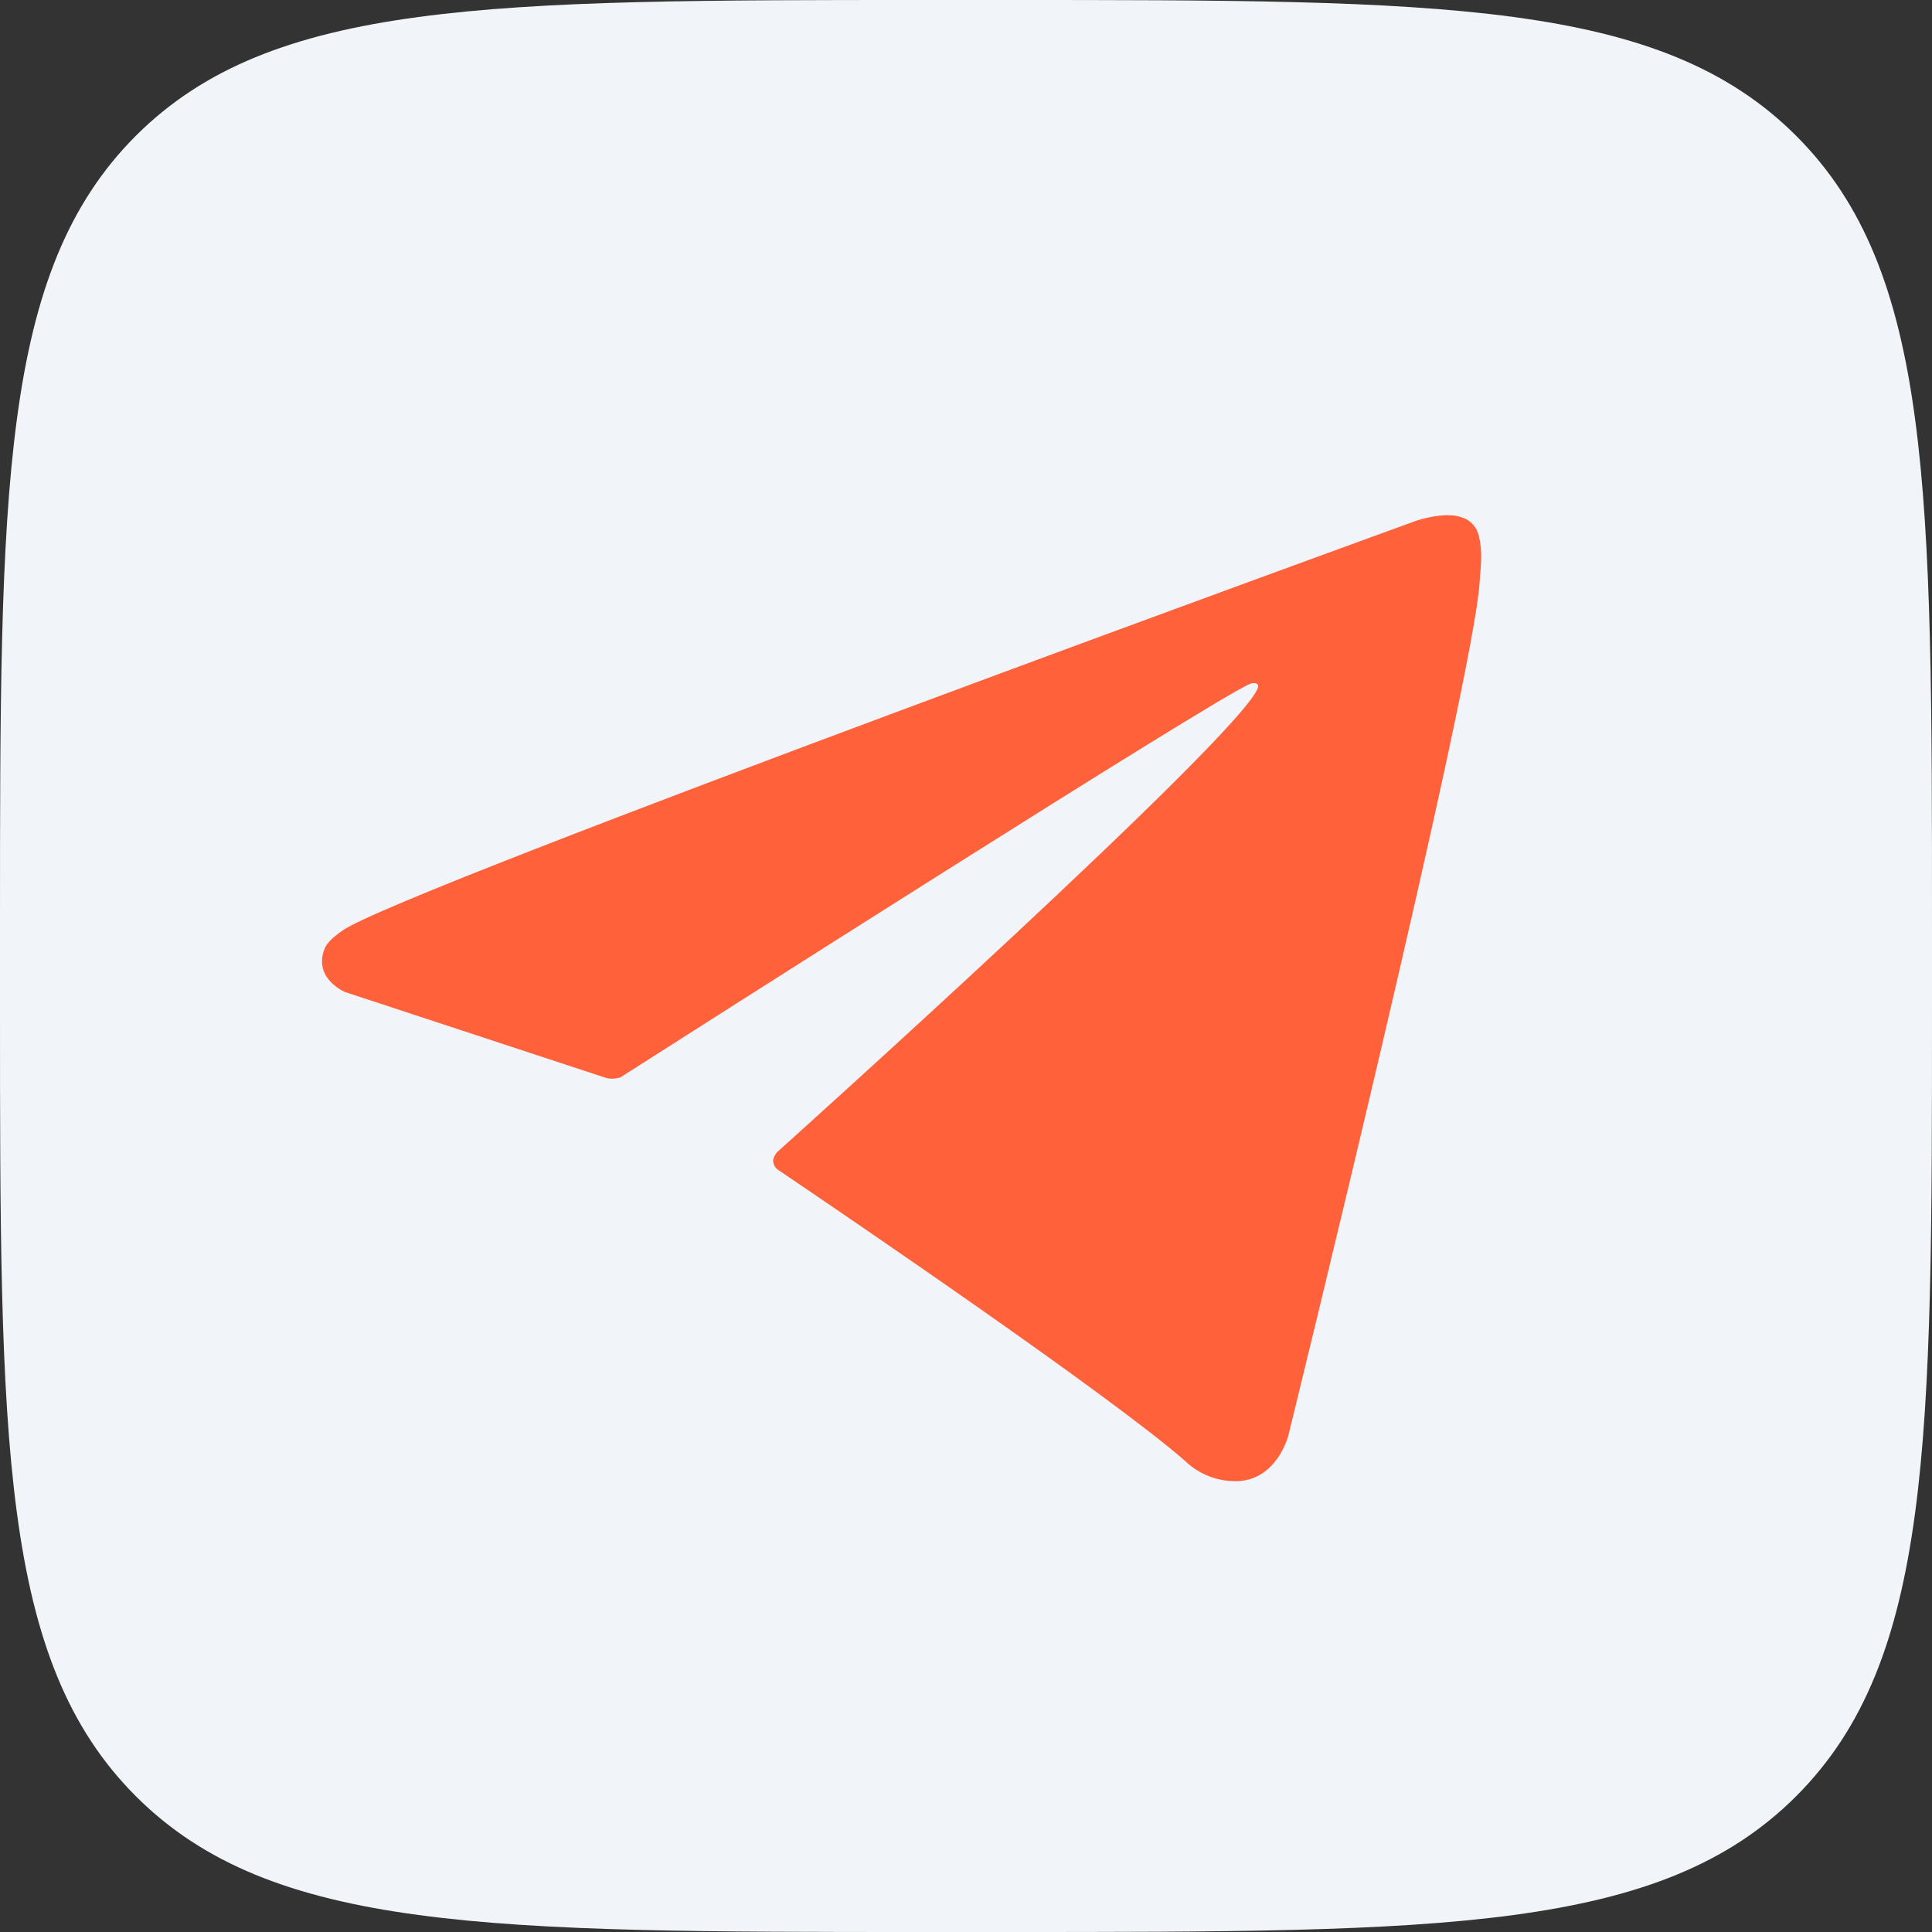
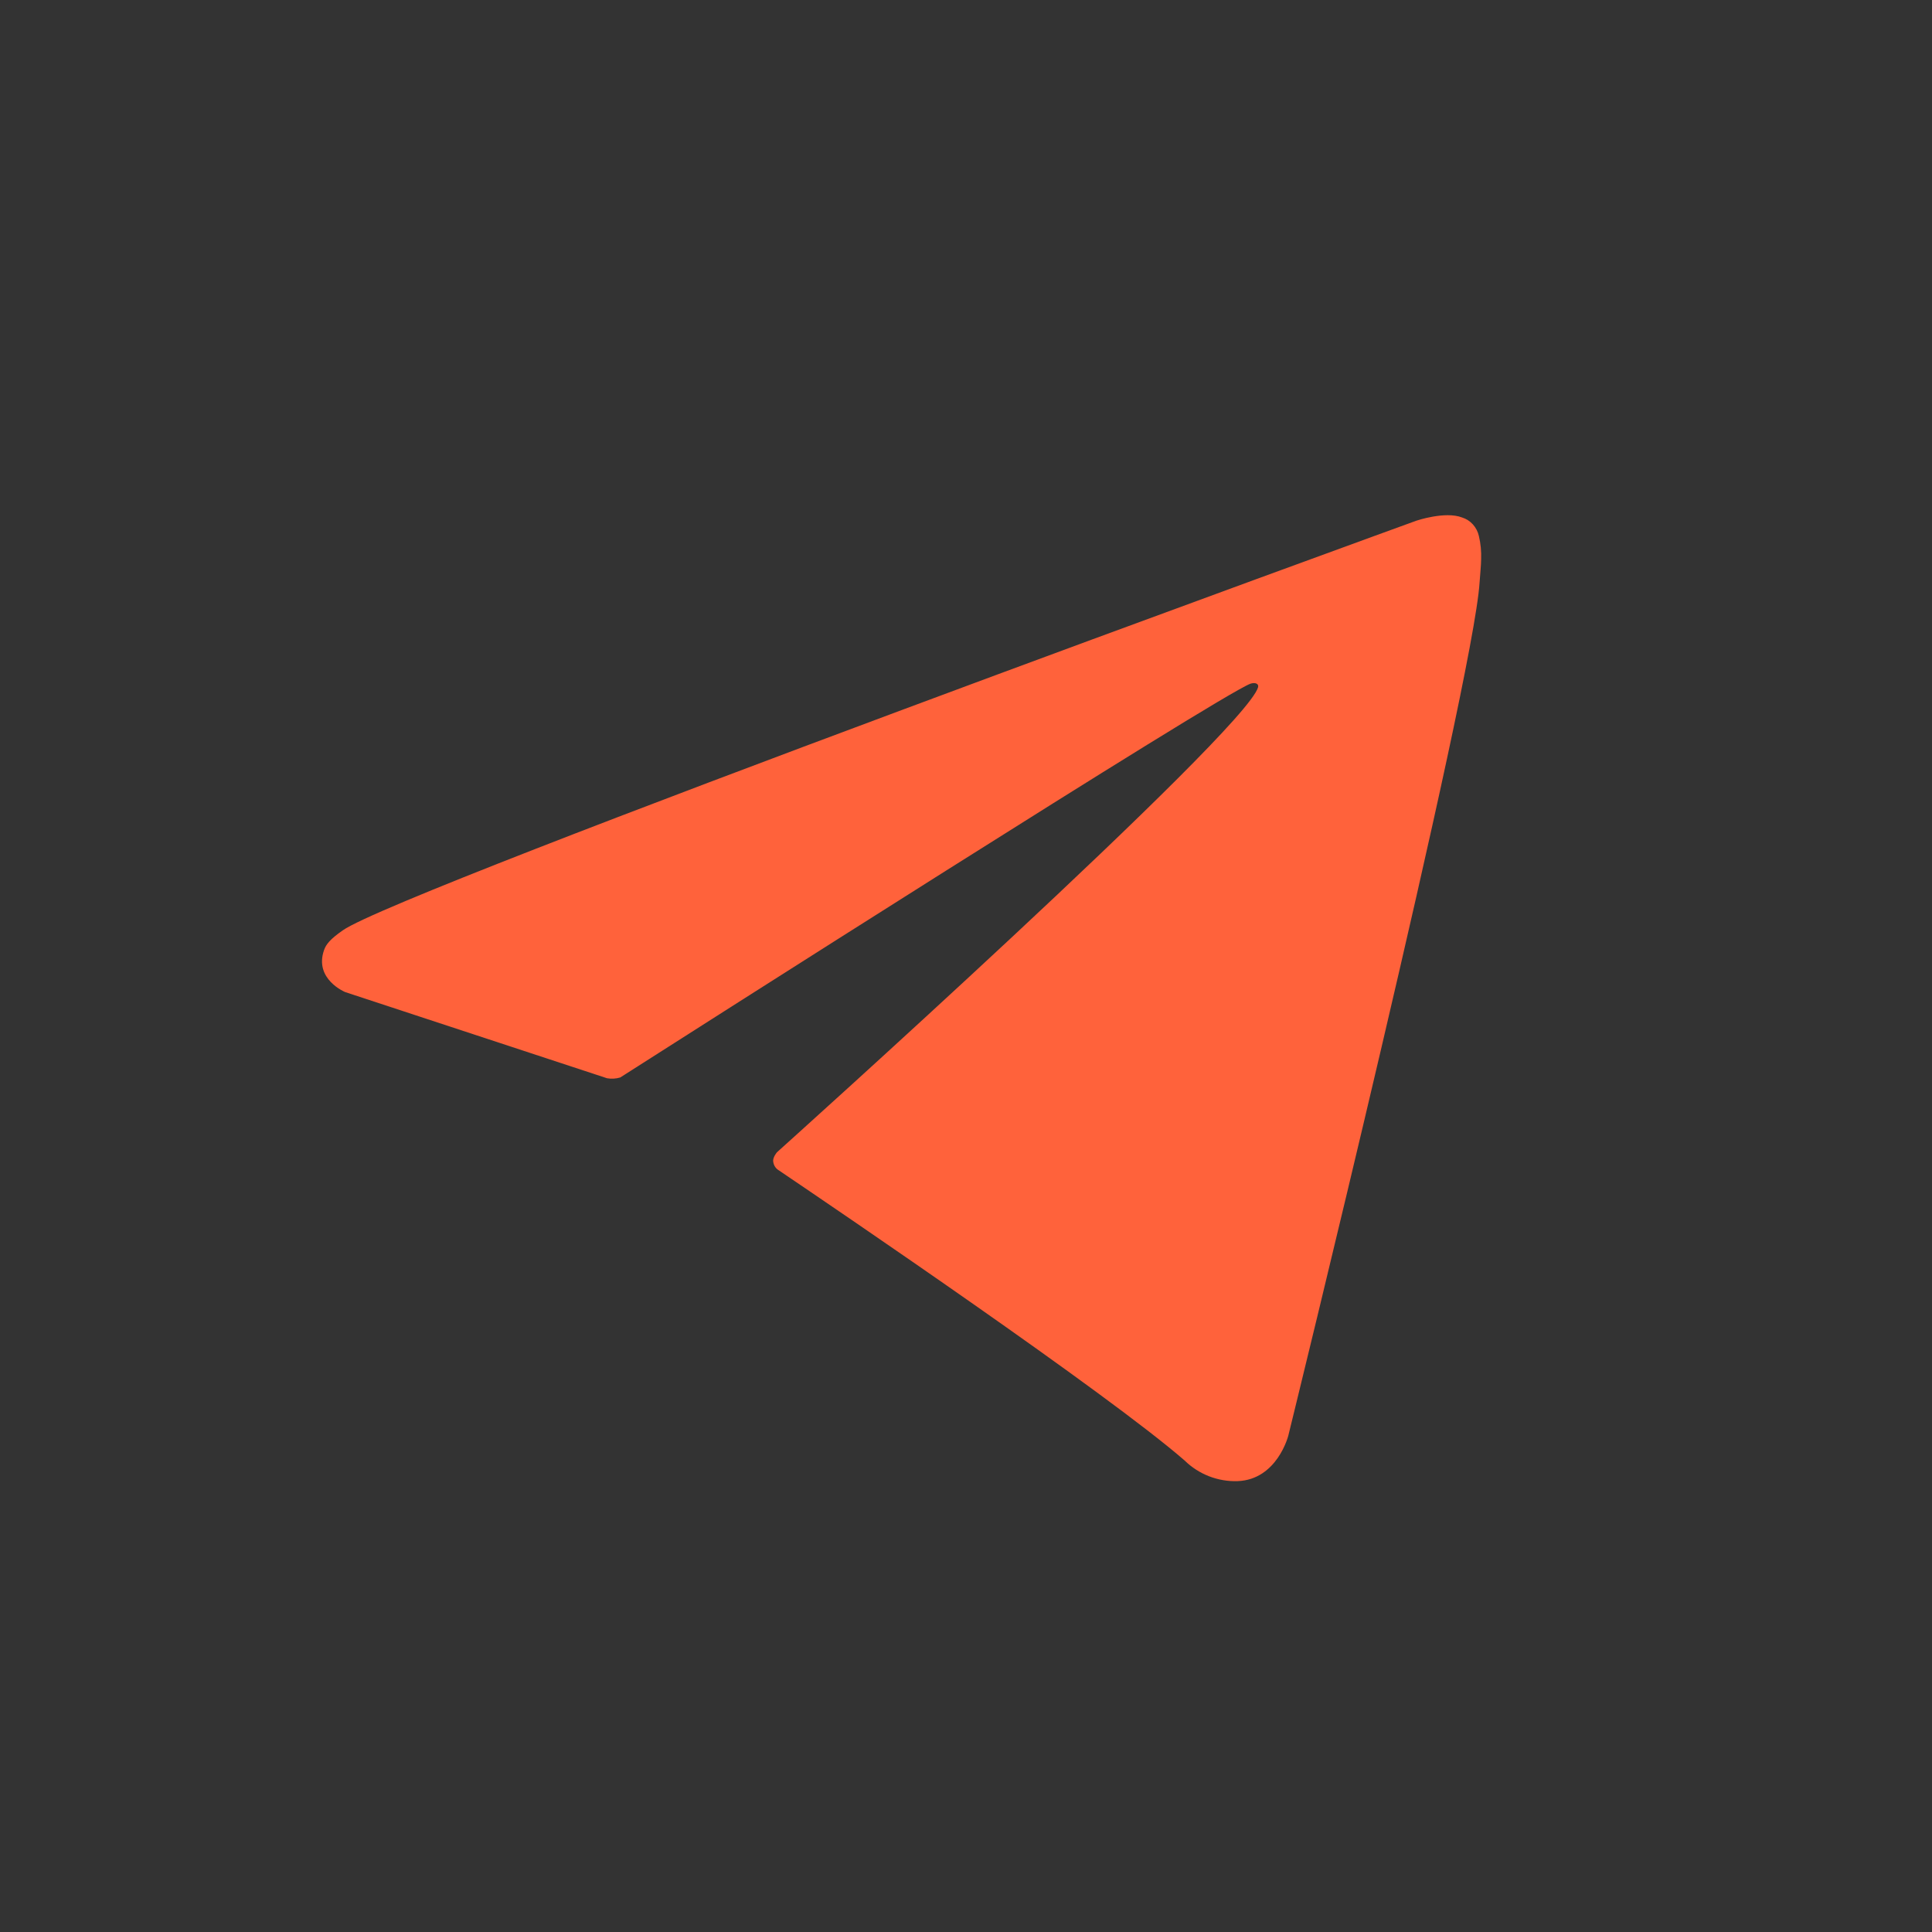
<svg xmlns="http://www.w3.org/2000/svg" width="30" height="30" viewBox="0 0 30 30" fill="none">
  <rect x="0" y="0" width="30" height="30" fill="#333333" stroke="none" />
-   <path d="M0 14.4C0 7.612 0 4.218 2.109 2.109C4.218 0 7.612 0 14.4 0H15.6C22.388 0 25.782 0 27.891 2.109C30 4.218 30 7.612 30 14.4V15.6C30 22.388 30 25.782 27.891 27.891C25.782 30 22.388 30 15.6 30H14.4C7.612 30 4.218 30 2.109 27.891C0 25.782 0 22.388 0 15.6V14.4Z" fill="#F1F5F9" />
  <path d="M9.426 16.743L5.36 15.405C5.36 15.405 4.875 15.206 5.031 14.755C5.063 14.662 5.128 14.582 5.323 14.446C6.223 13.812 21.994 8.085 21.994 8.085C21.994 8.085 22.439 7.934 22.702 8.035C22.767 8.055 22.825 8.092 22.871 8.143C22.917 8.194 22.949 8.256 22.964 8.323C22.992 8.441 23.004 8.563 22.999 8.685C22.998 8.791 22.985 8.888 22.975 9.042C22.879 10.607 20.005 22.292 20.005 22.292C20.005 22.292 19.833 22.976 19.217 22.999C19.065 23.004 18.915 22.978 18.773 22.923C18.632 22.868 18.503 22.785 18.394 22.678C17.185 21.627 13.006 18.79 12.083 18.166C12.062 18.152 12.044 18.133 12.031 18.111C12.018 18.089 12.01 18.065 12.007 18.04C11.994 17.974 12.065 17.892 12.065 17.892C12.065 17.892 19.342 11.358 19.535 10.672C19.55 10.619 19.494 10.592 19.418 10.616C18.934 10.795 10.556 16.141 9.631 16.731C9.564 16.751 9.494 16.755 9.426 16.743Z" fill="#FF623B" />
</svg>